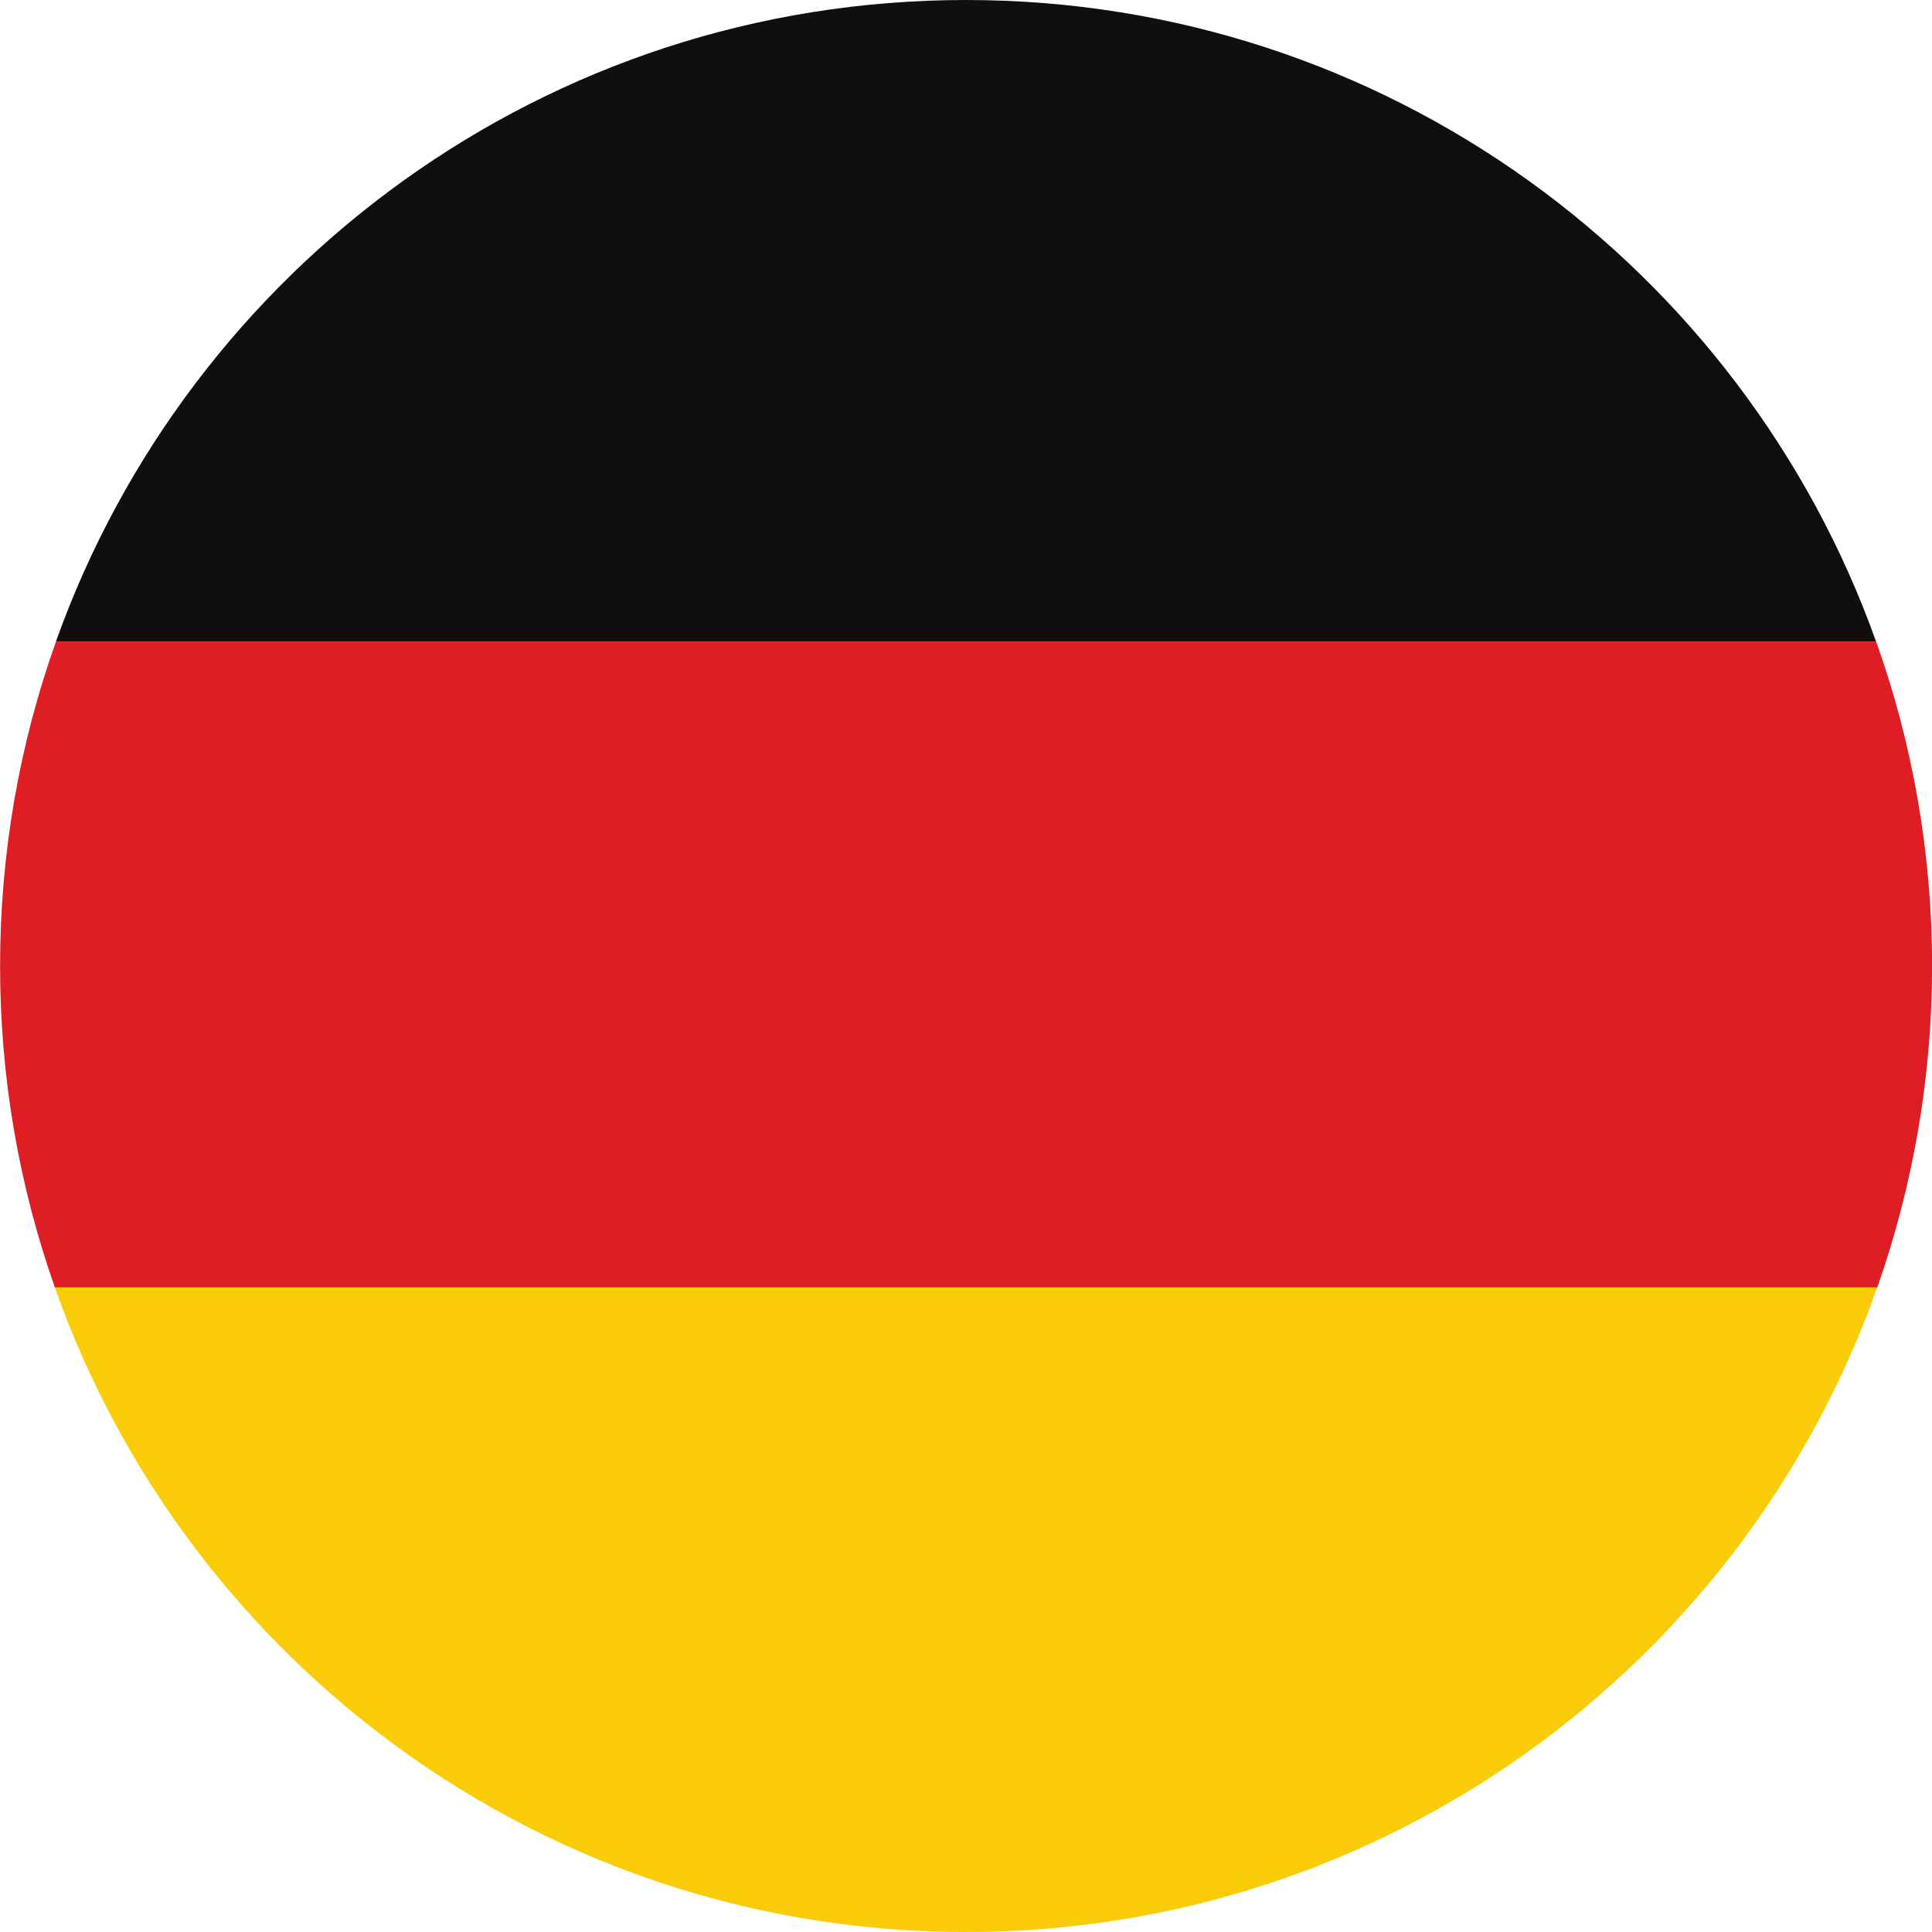
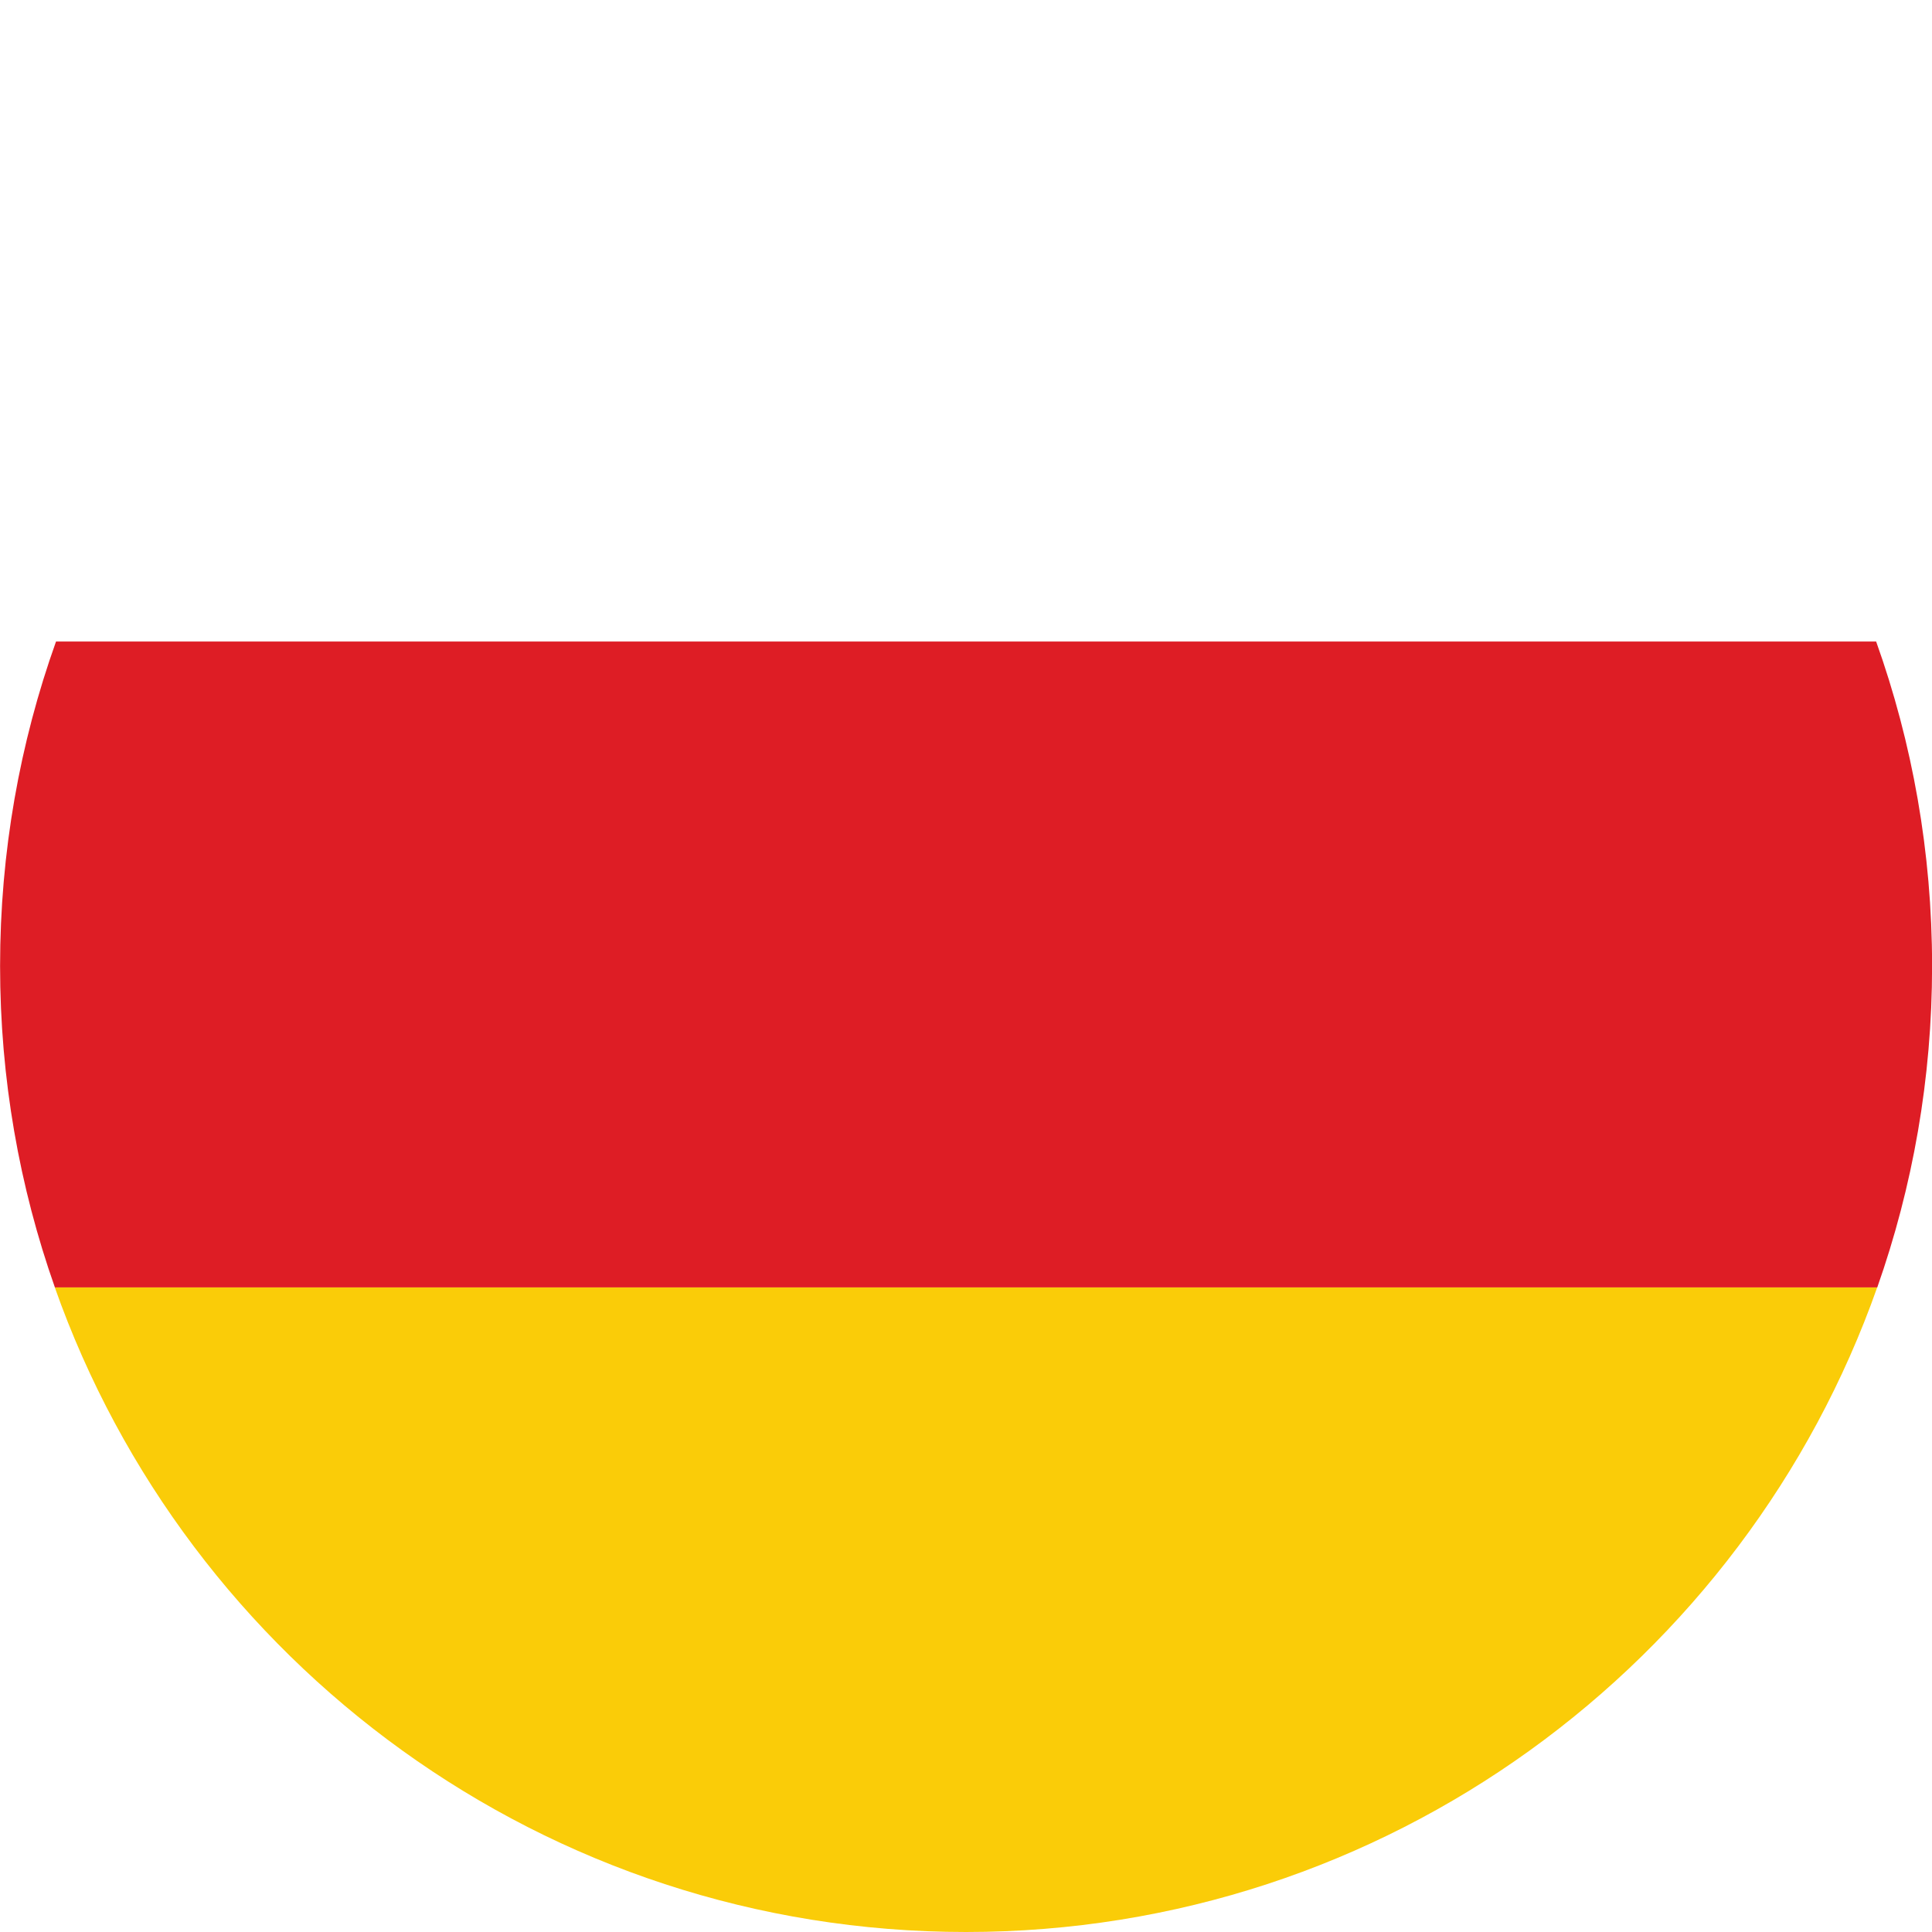
<svg xmlns="http://www.w3.org/2000/svg" width="24" height="24" viewBox="0 0 24 24" fill="none">
-   <path d="M12 4.06211e-05C6.787 4.06211e-05 2.351 3.324 0.695 7.969H23.305C21.649 3.324 17.213 4.06211e-05 12 4.06211e-05Z" fill="#100F0D" />
-   <path d="M0.696 7.969C0.246 9.229 0.001 10.586 0.001 12C0.001 13.4 0.241 14.743 0.682 15.993H23.32C23.76 14.743 24.001 13.4 24.001 12C24.001 10.586 23.756 9.229 23.306 7.969H0.696Z" fill="#DE1D25" />
+   <path d="M0.696 7.969C0.246 9.229 0.001 10.586 0.001 12C0.001 13.4 0.241 14.743 0.682 15.993H23.32C23.76 14.743 24.001 13.4 24.001 12C24.001 10.586 23.756 9.229 23.306 7.969H0.696" fill="#DE1D25" />
  <path d="M12 24C17.227 24 21.673 20.657 23.319 15.993H0.681C2.327 20.657 6.773 24 12 24Z" fill="#FACC08" />
</svg>